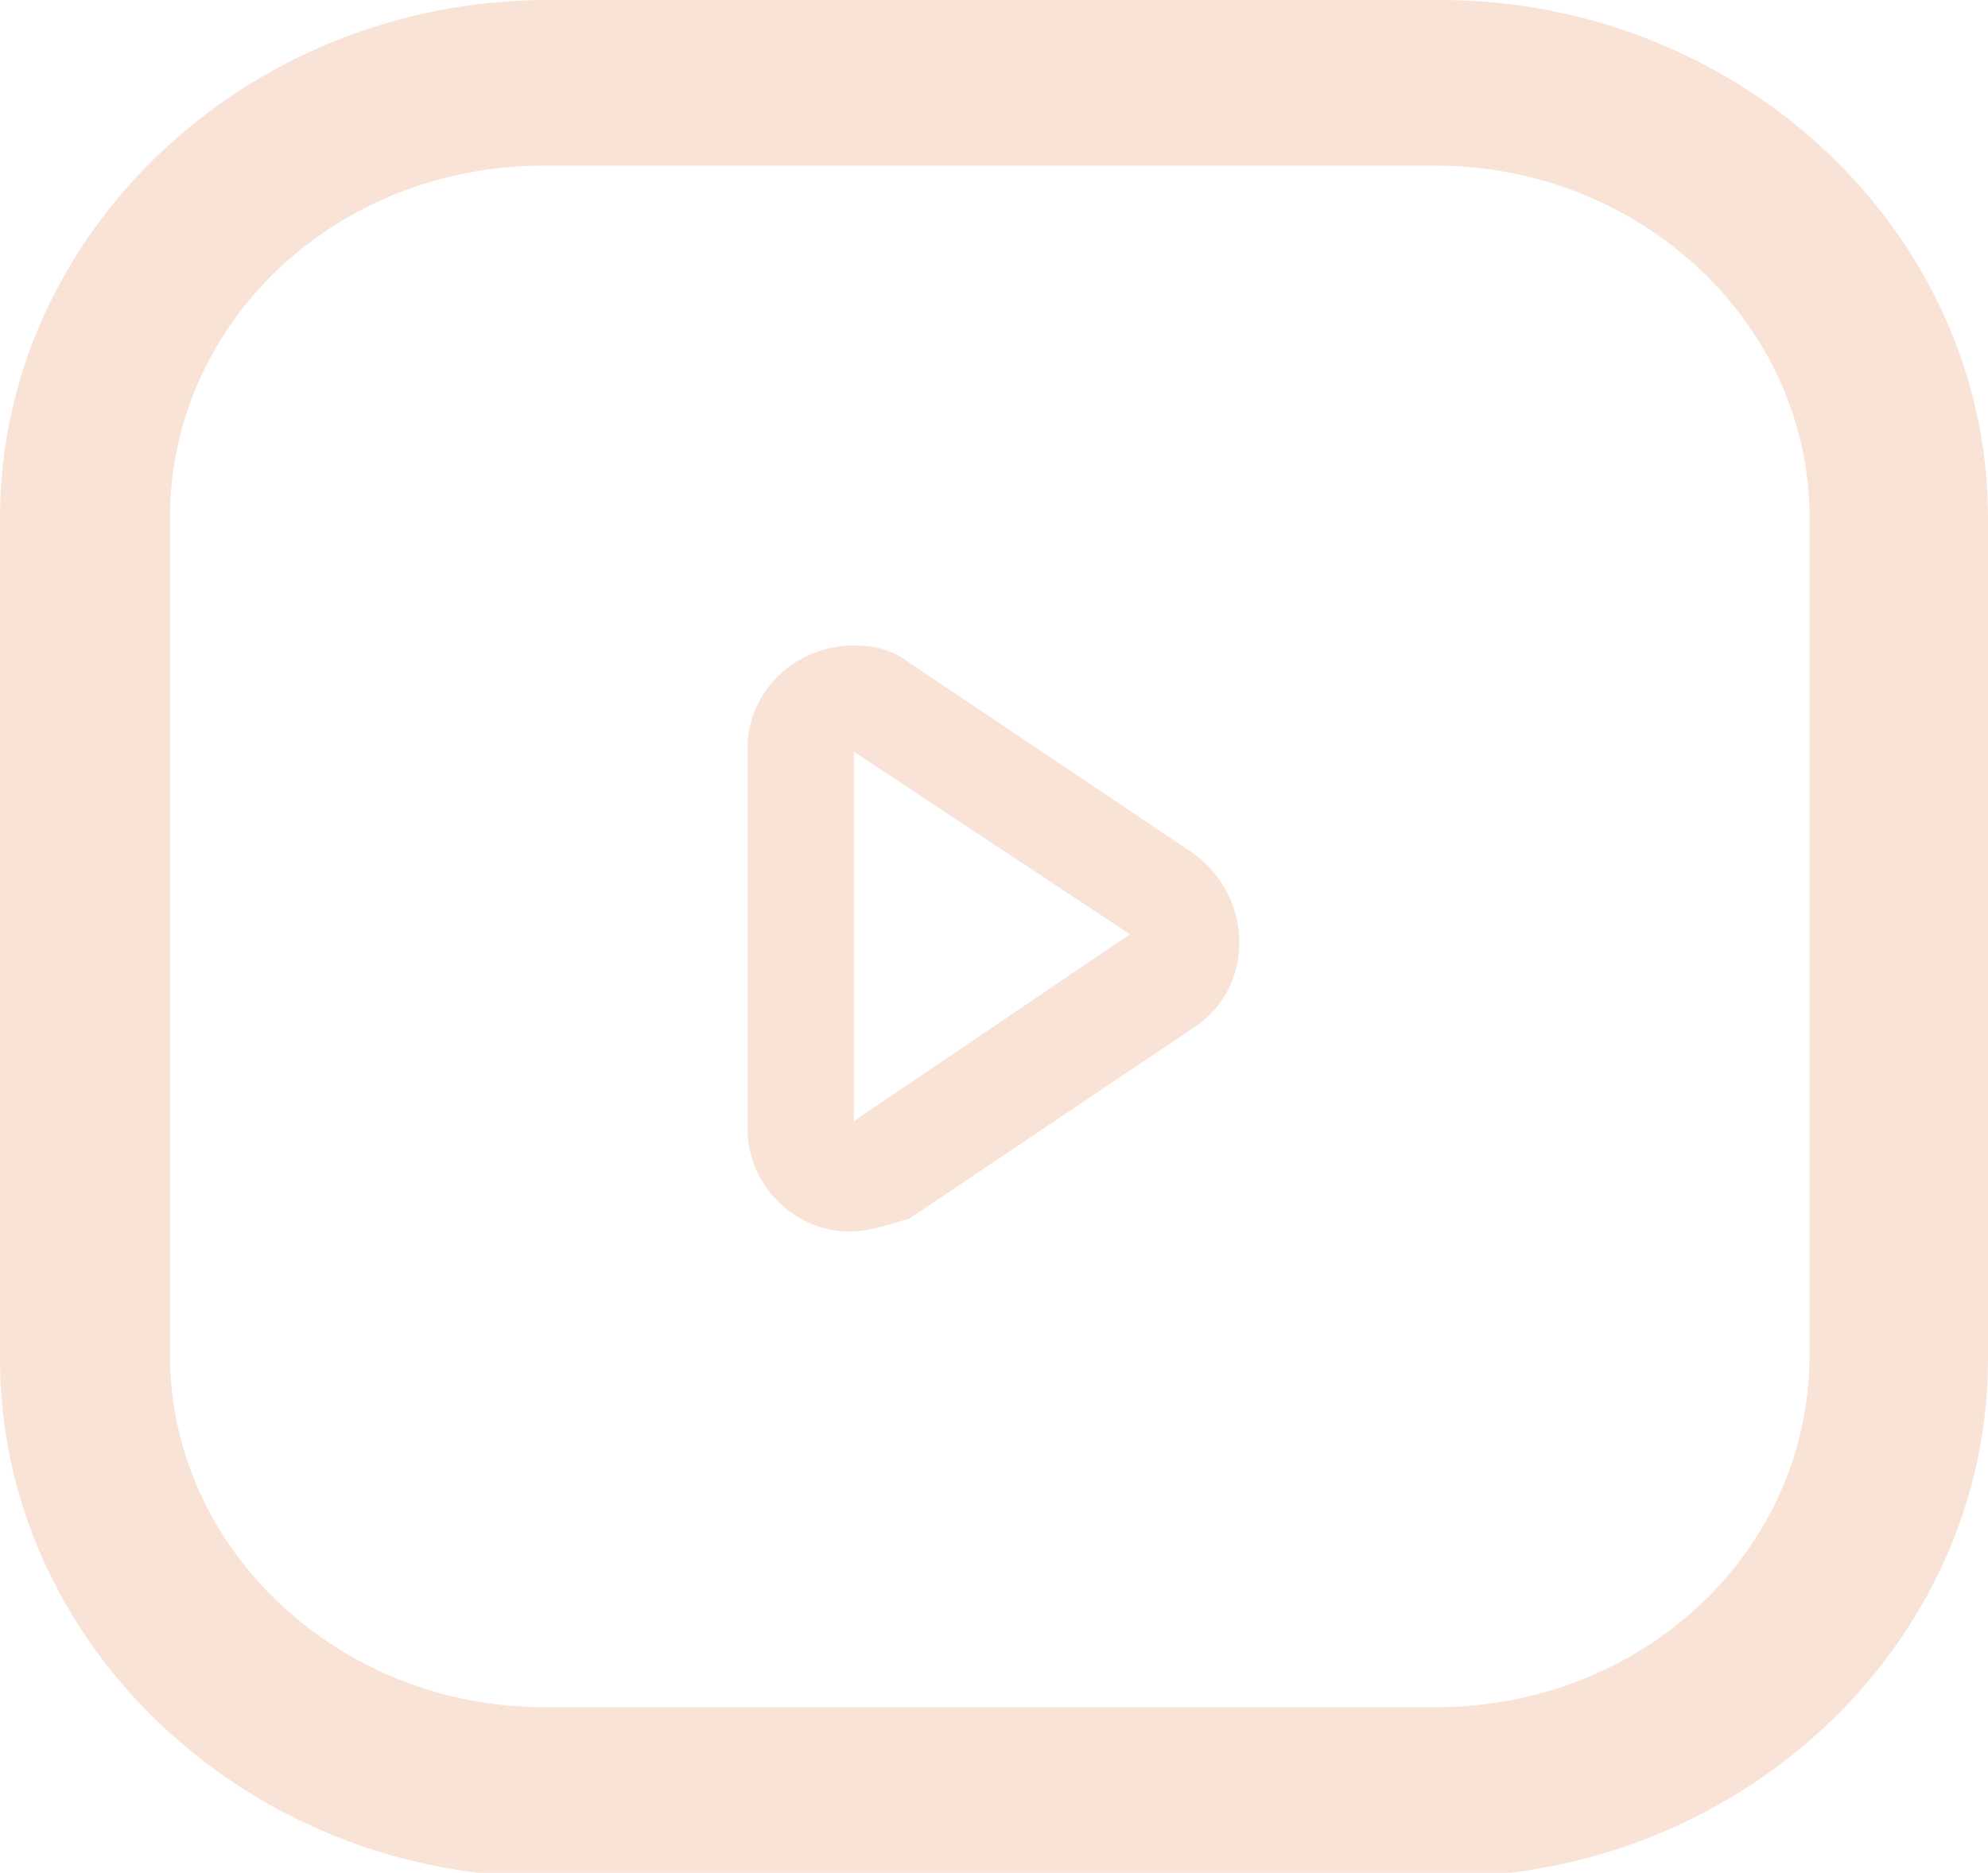
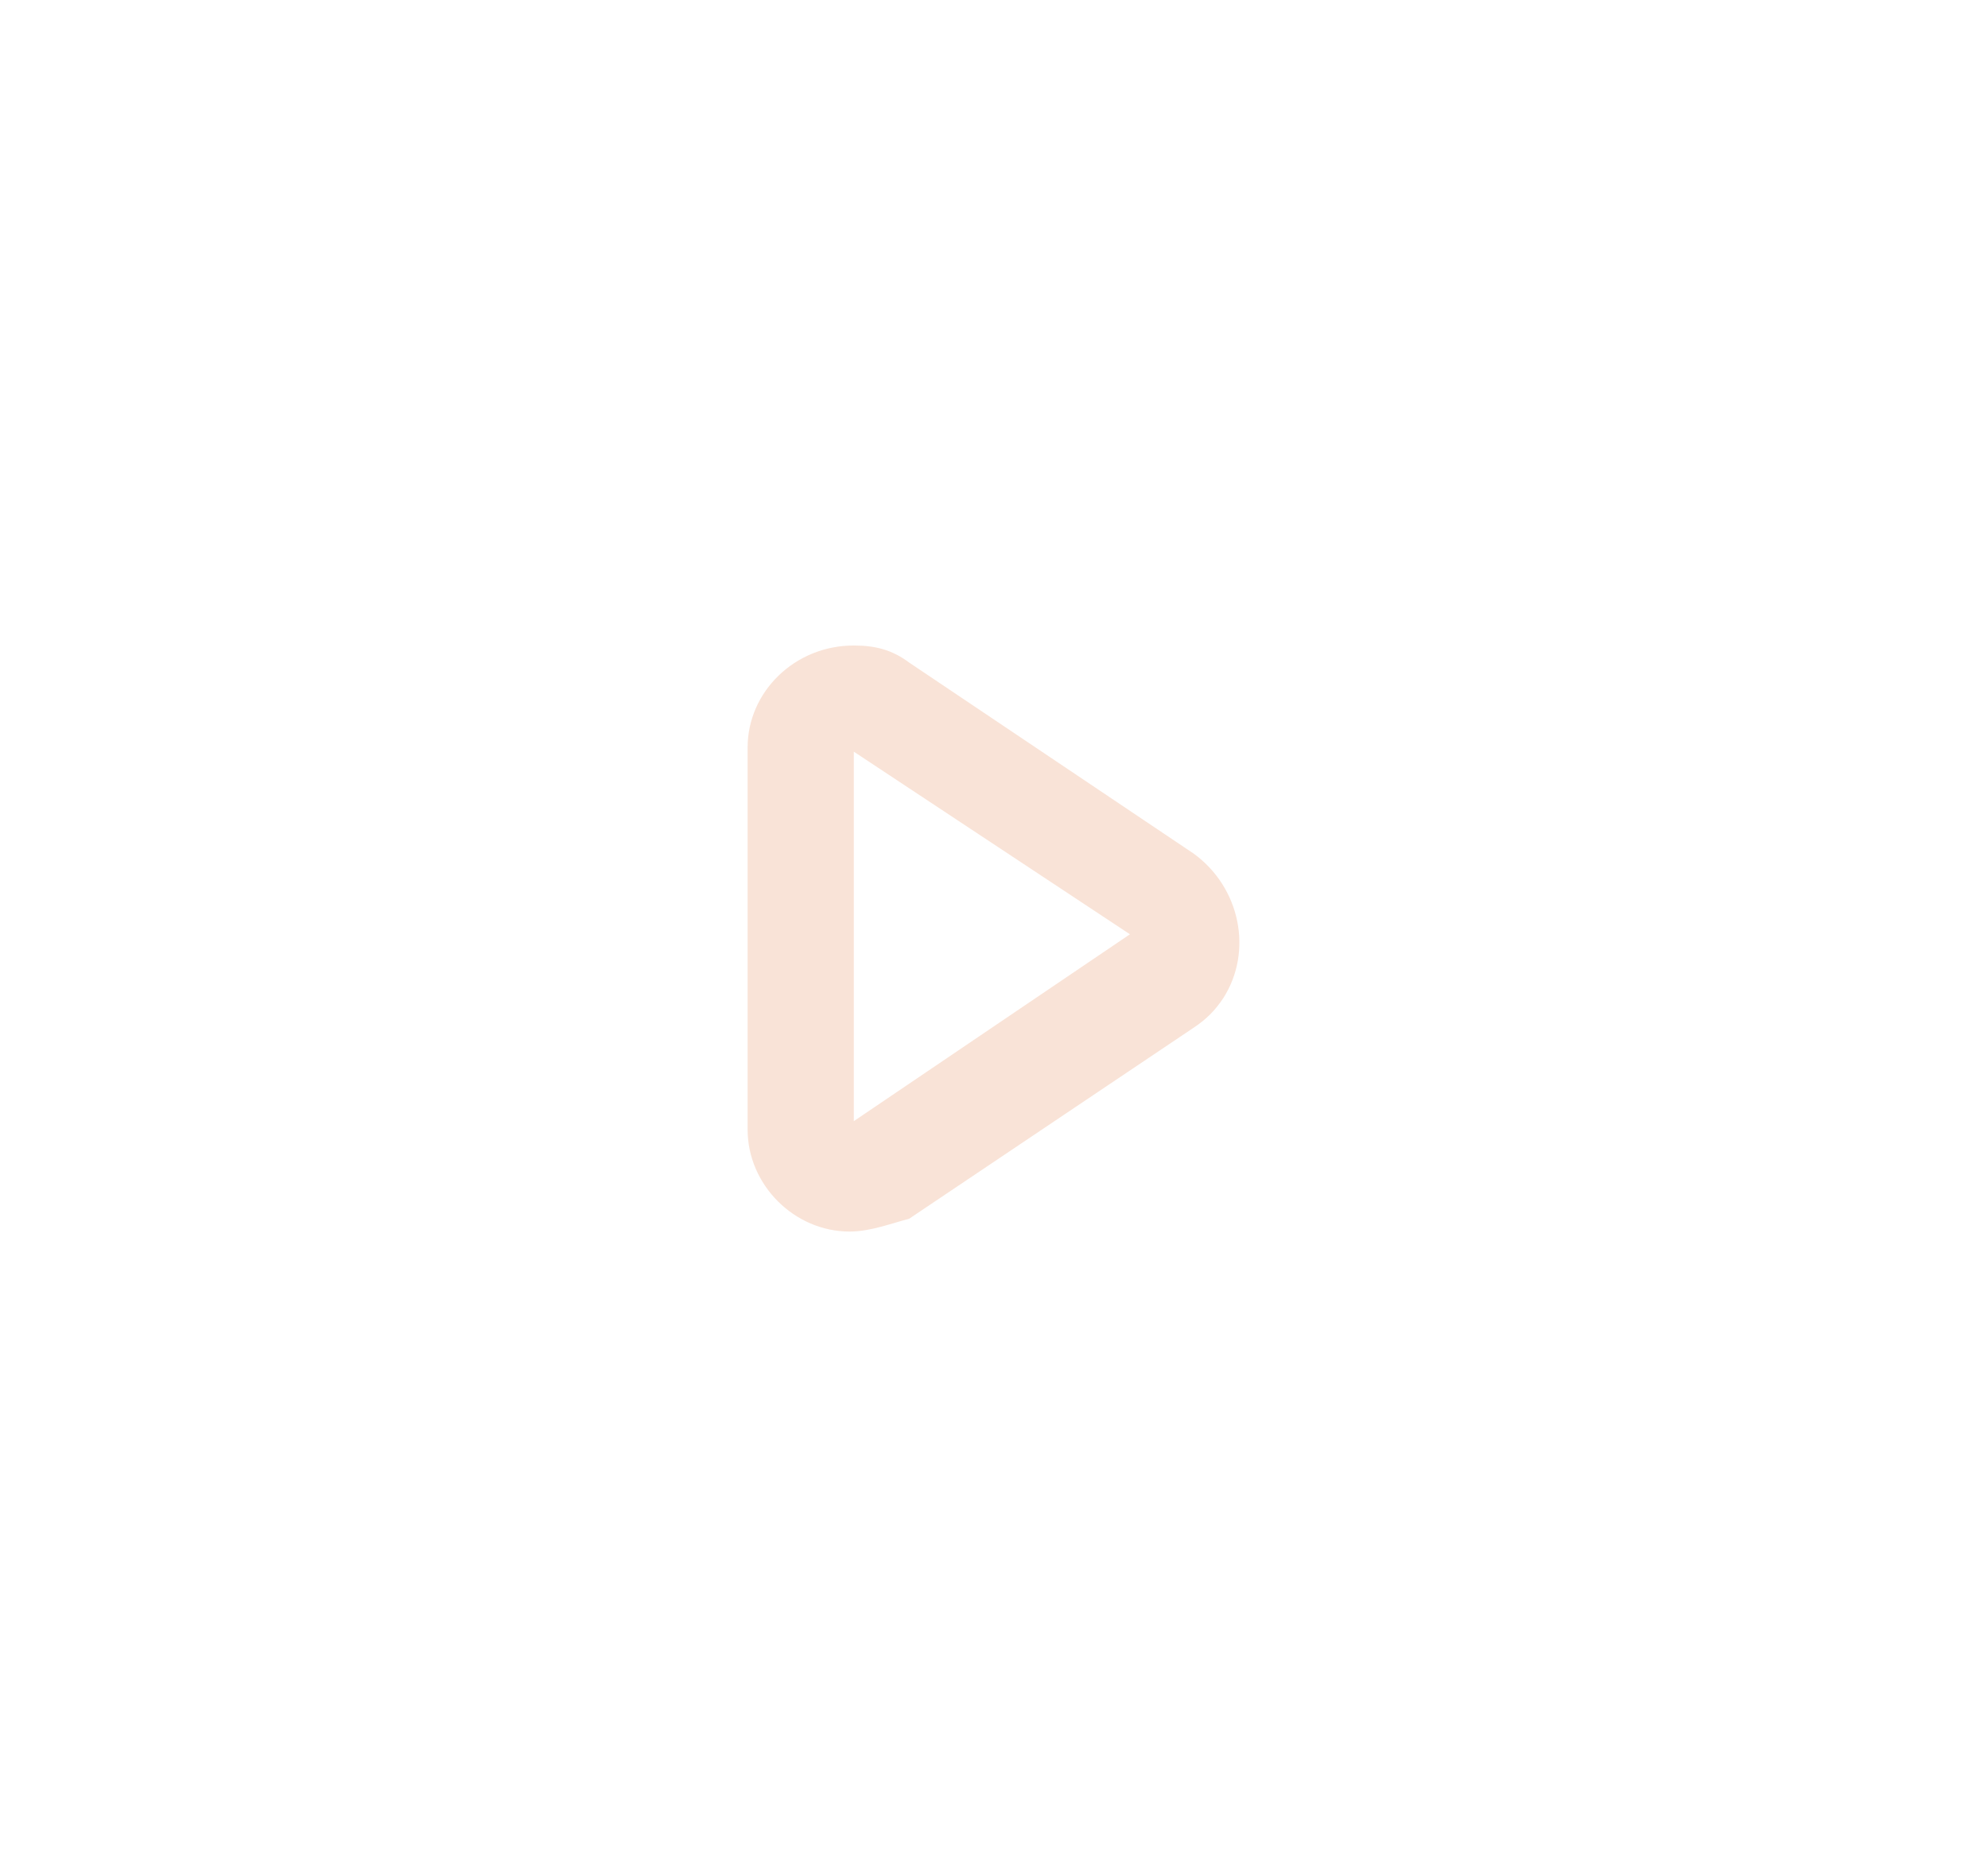
<svg xmlns="http://www.w3.org/2000/svg" version="1.1" id="Calque_1" x="0px" y="0px" viewBox="0 0 46.8 44.1" style="enable-background:new 0 0 46.8 44.1;" xml:space="preserve">
  <style type="text/css">
	.st0{fill:#F9E3D7;}
</style>
-   <path class="st0" d="M33.9,0h-21C5.8,0,0,5.5,0,12.2v19.8c0,6.7,5.8,12.2,12.9,12.2h21c7.1,0,12.9-5.5,12.9-12.2V12.2  C46.8,5.5,41,0,33.9,0z M42.6,31.9c0,4.6-3.9,8.3-8.8,8.3h-21c-4.8,0-8.8-3.7-8.8-8.3V12.2c0-4.6,3.9-8.3,8.8-8.3h21  c4.8,0,8.8,3.7,8.8,8.3L42.6,31.9L42.6,31.9z" />
  <path class="st0" d="M20,29c-1.3,0-2.4-1.1-2.4-2.4v-9c0-1.3,1.1-2.4,2.5-2.4c0.5,0,0.9,0.1,1.3,0.4l6.7,4.5  c1.1,0.8,1.4,2.3,0.7,3.4c-0.2,0.3-0.4,0.5-0.7,0.7l-6.7,4.5C21,28.8,20.5,29,20,29z M20,26.5l0.7,1L20,26.5z M20.1,17.7v8.7  l6.5-4.4L20.1,17.7z" />
</svg>